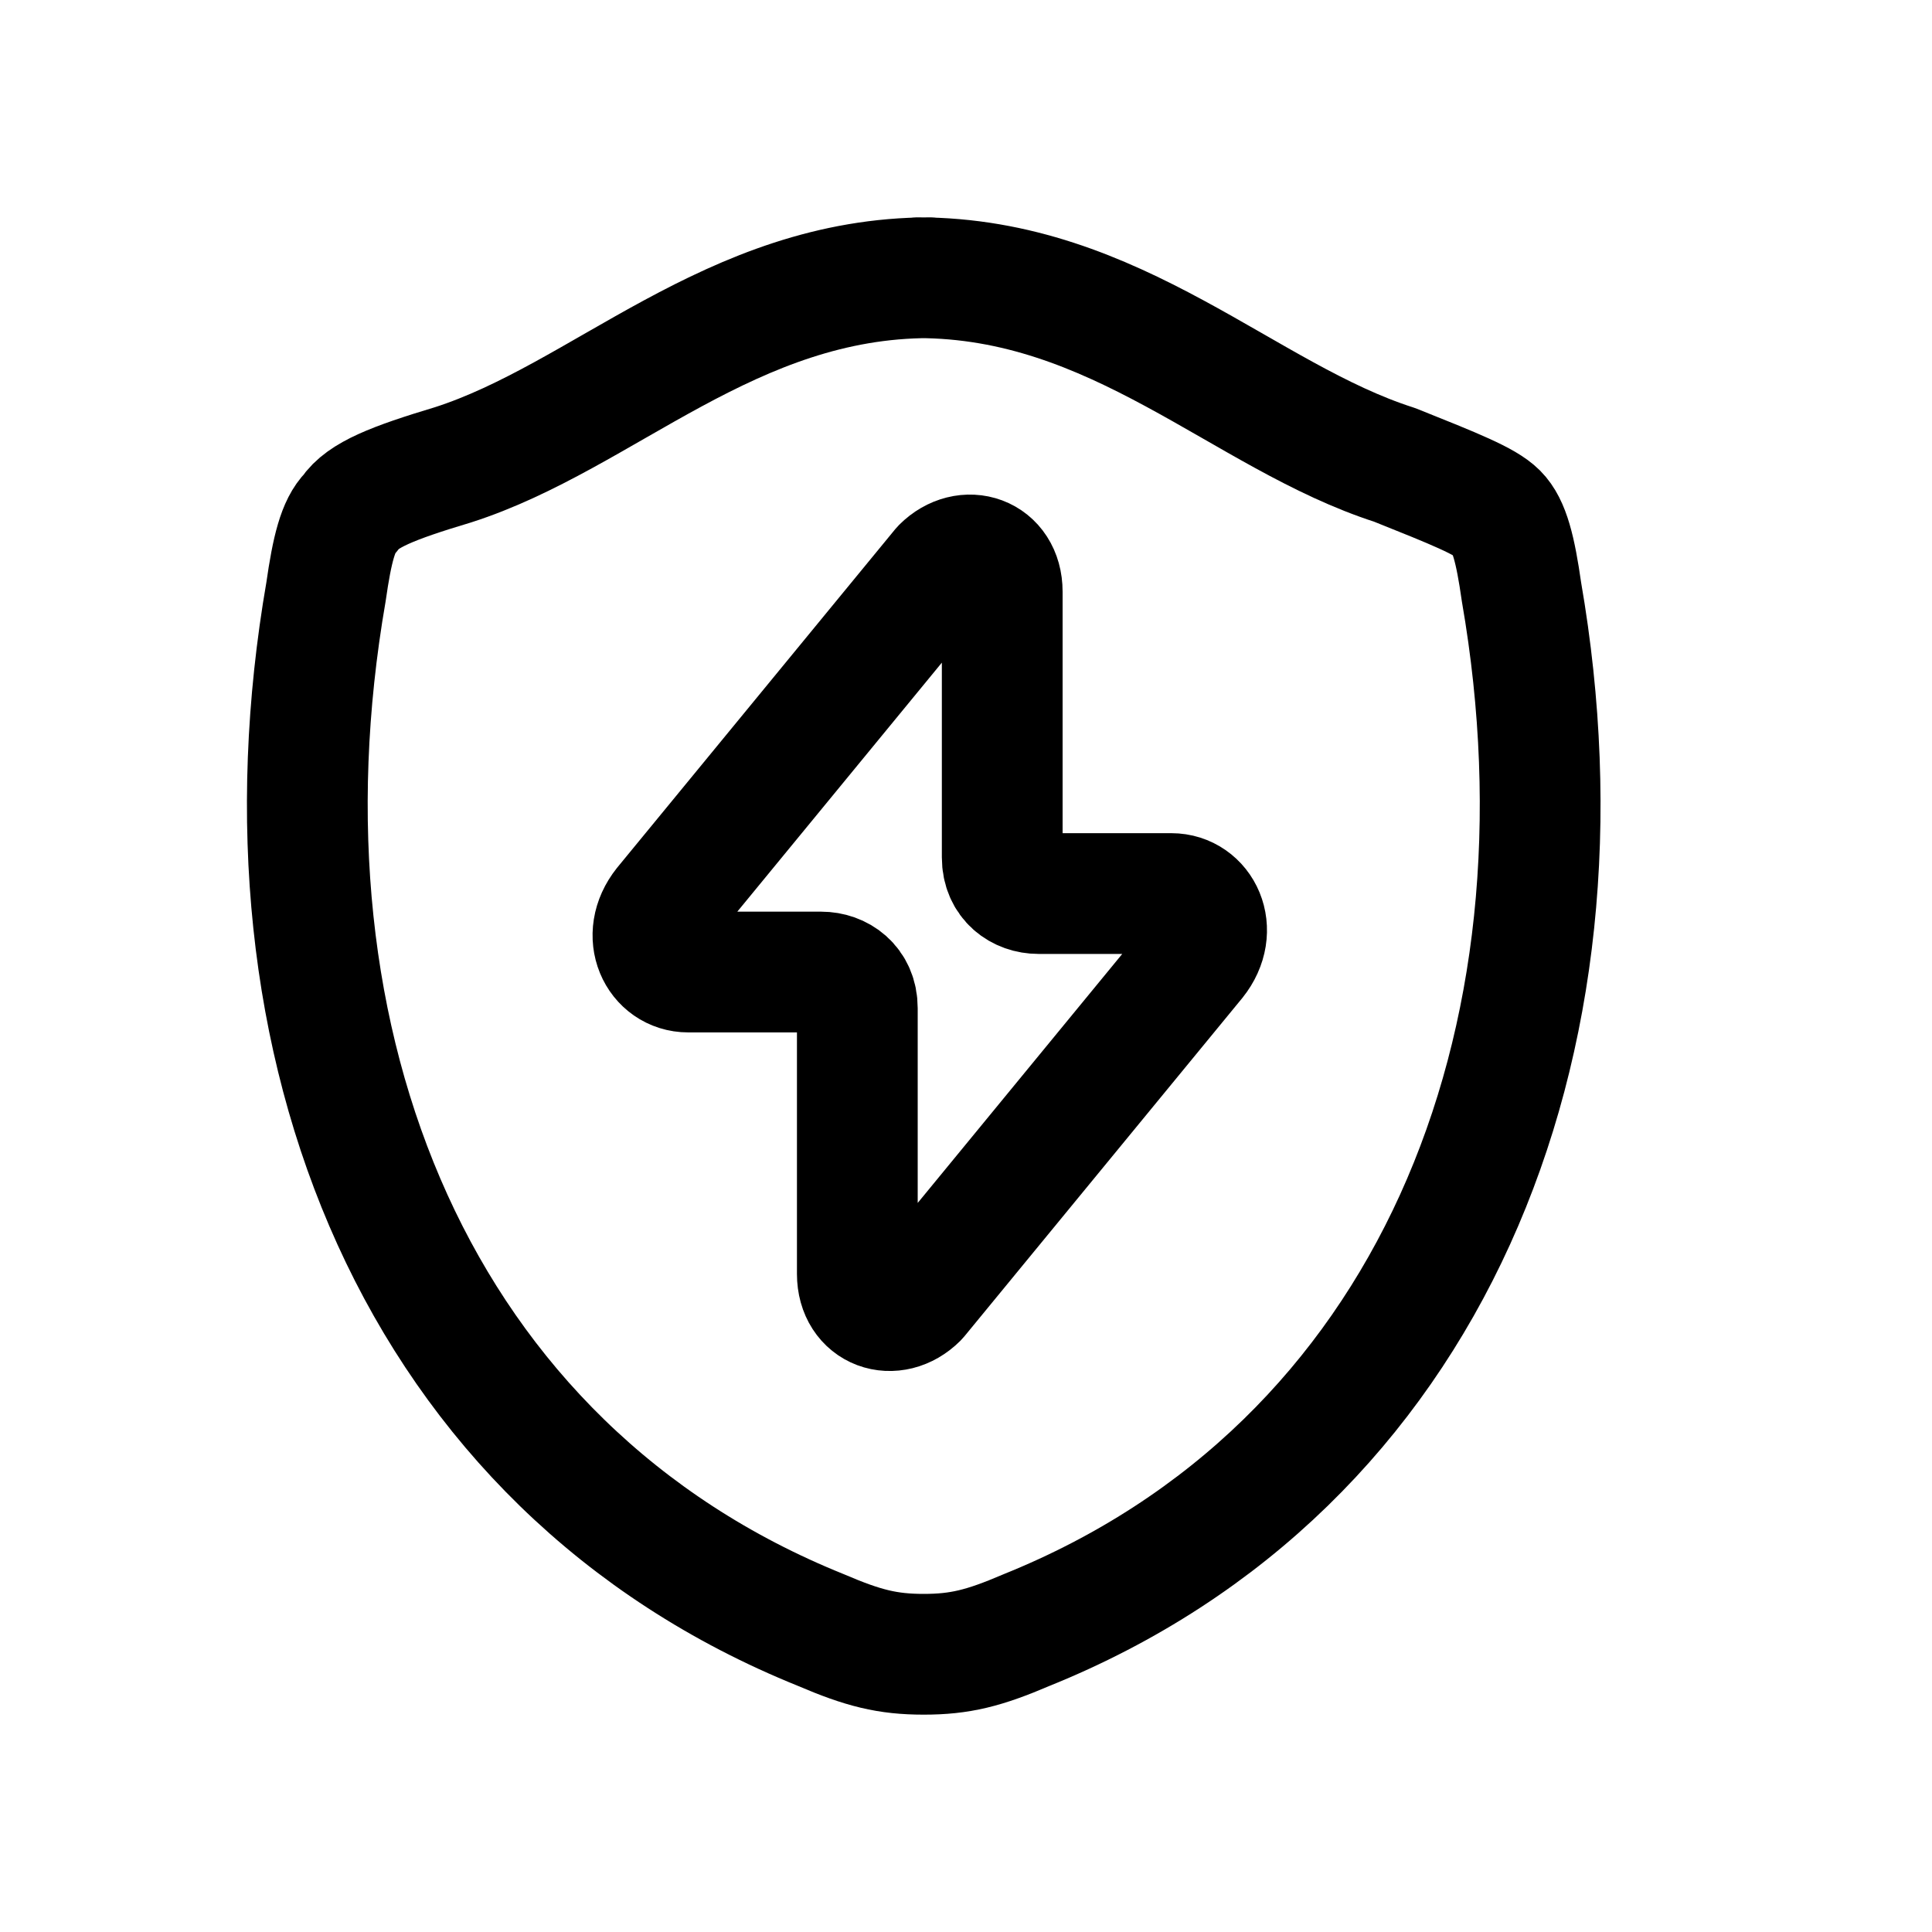
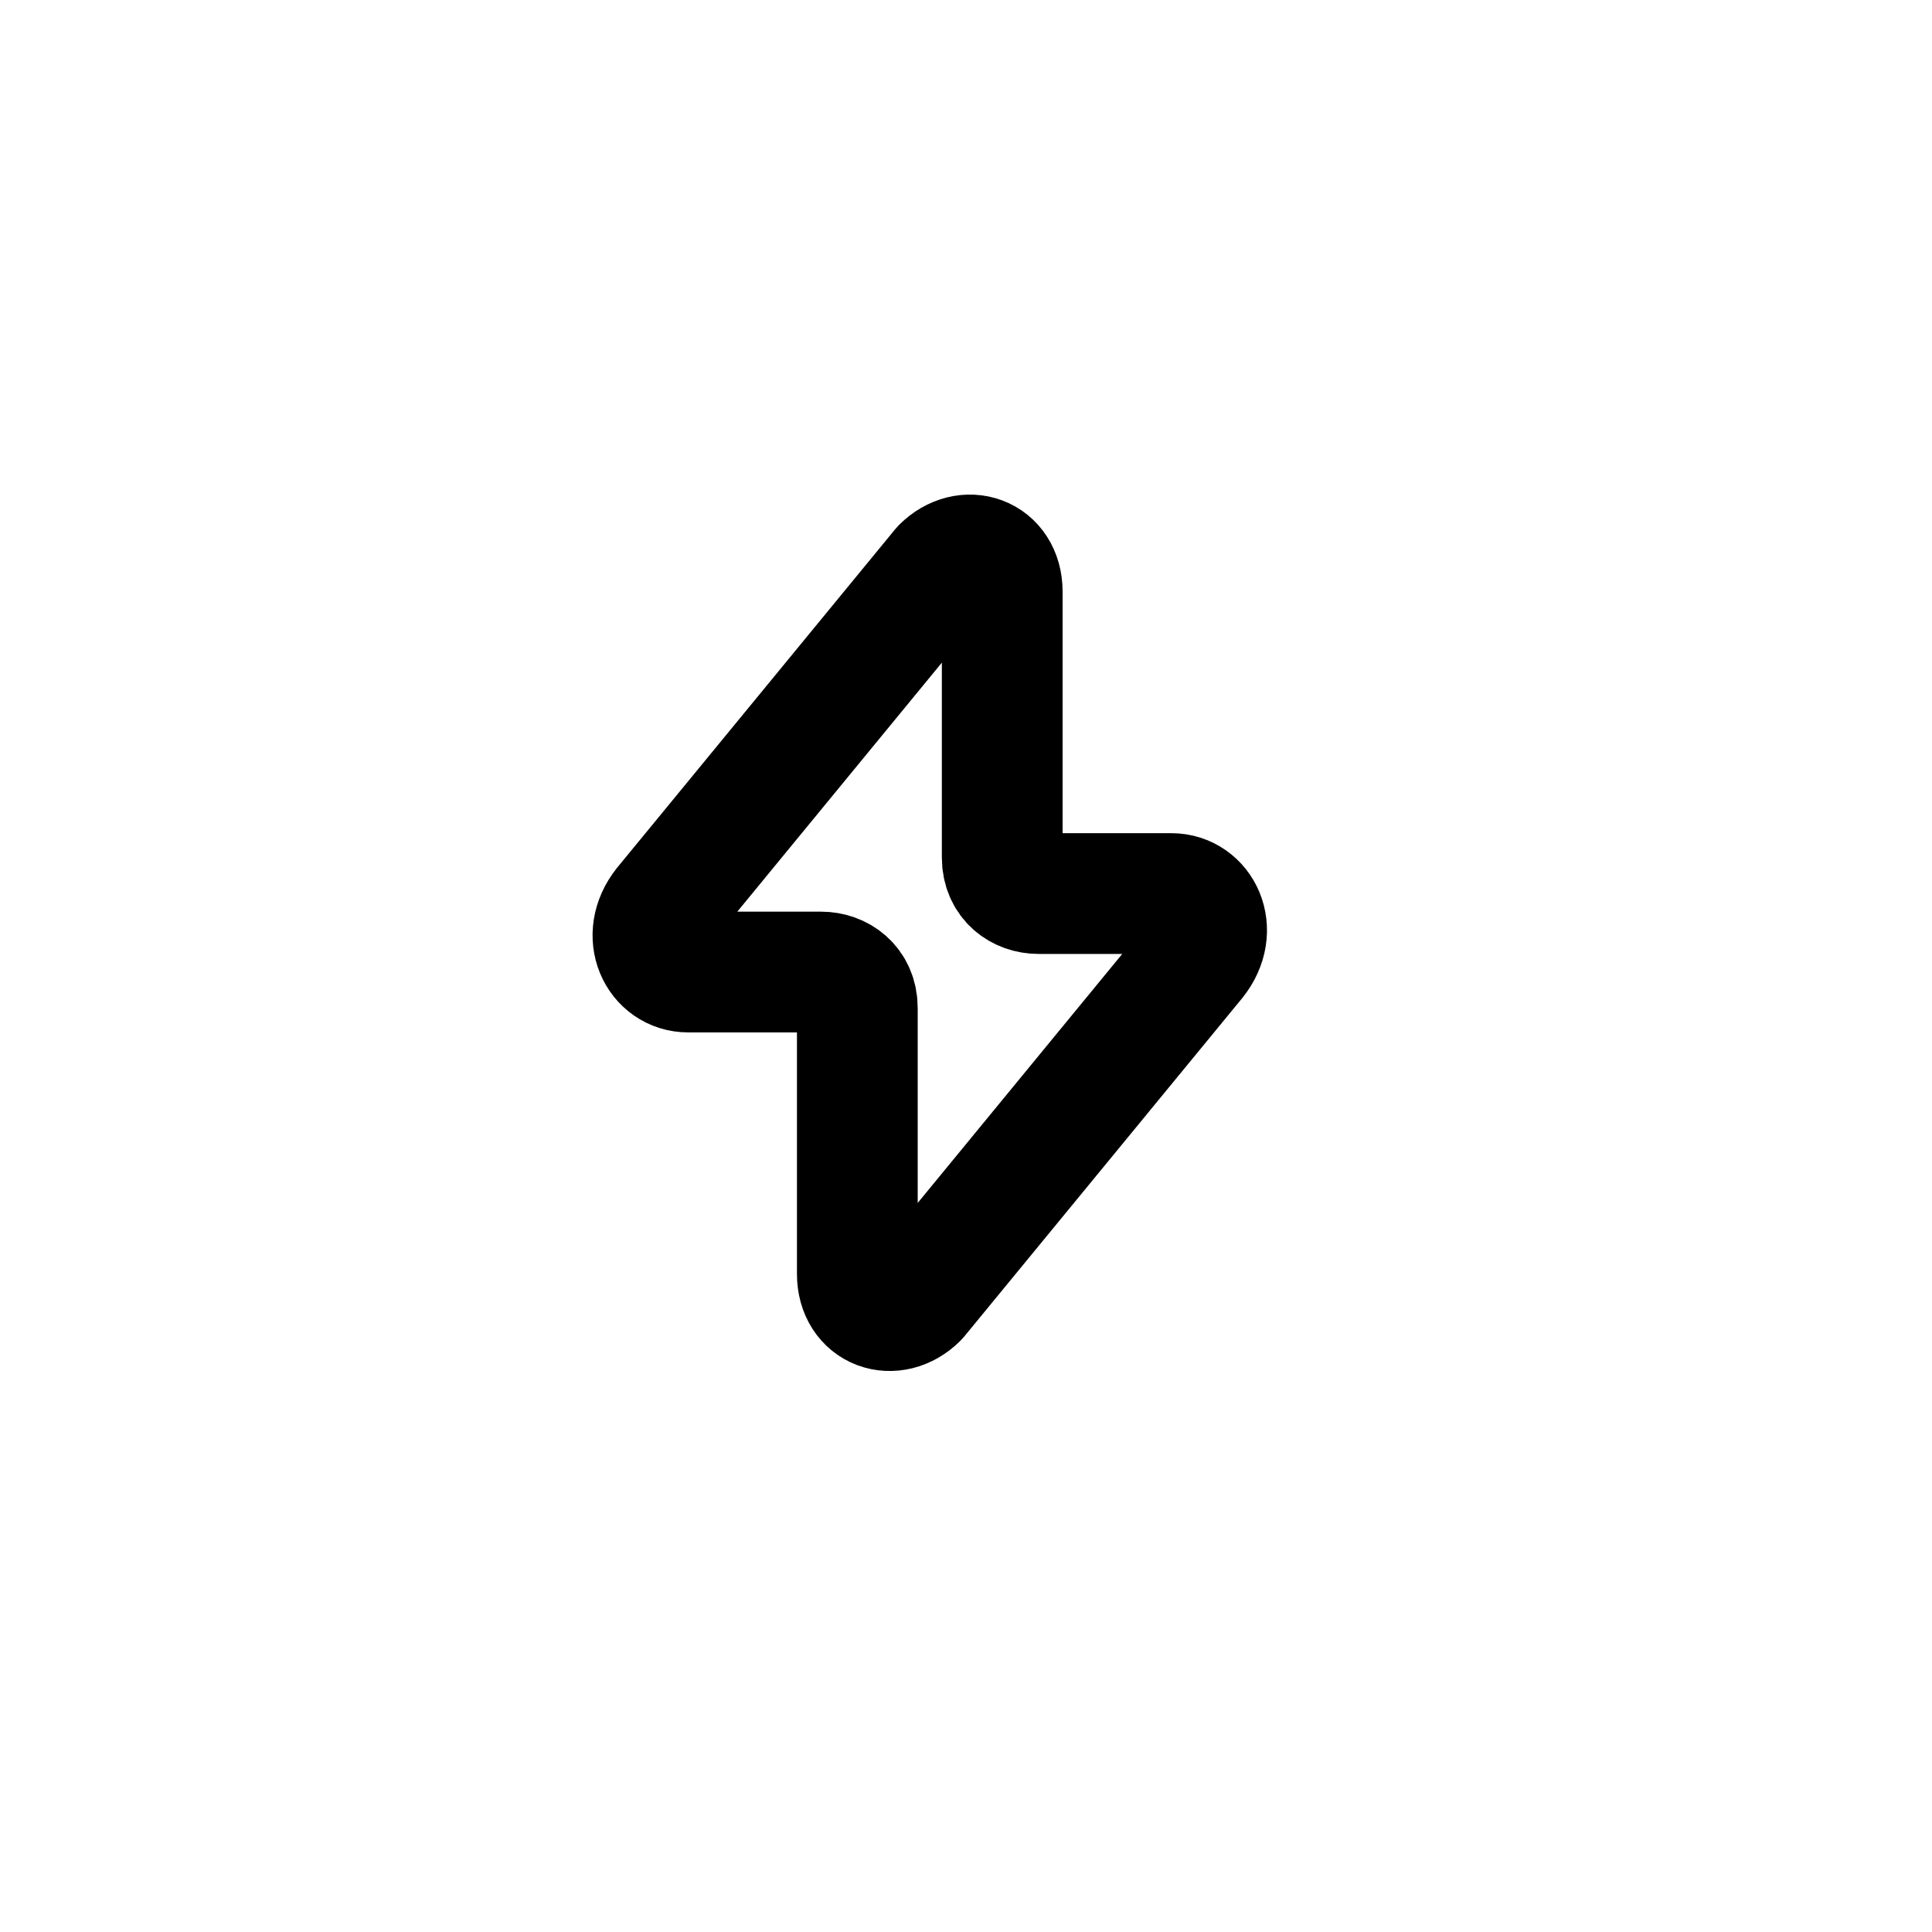
<svg xmlns="http://www.w3.org/2000/svg" version="1.1" viewBox="0 0 32 32">
  <defs>
    <style>
      .cls-1 {
        fill: none;
        stroke: #000;
        stroke-linecap: round;
        stroke-linejoin: round;
        stroke-width: 2px;
      }
    </style>
  </defs>
  <g>
    <g id="_Слой_1" data-name="Слой_1">
      <g>
-         <path class="cls-1" d="M15.4,4.6c-3.3,0-5.4,2.3-7.9,3.1-1,.3-1.5.5-1.7.8-.2.2-.3.6-.4,1.3-1.3,7.5,1.5,14.5,8.2,17.2.7.3,1.1.4,1.7.4s1-.1,1.7-.4c6.7-2.7,9.5-9.7,8.2-17.2-.1-.7-.2-1.1-.4-1.3s-.7-.4-1.7-.8c-2.5-.8-4.6-3.1-7.9-3.1" />
        <path class="cls-1" d="M11,15l4.6-5.6c.4-.4,1-.2,1,.4v4.4c0,.4.3.6.6.6h2.2c.5,0,.8.6.4,1.1l-4.6,5.6c-.4.4-1,.2-1-.4v-4.4c0-.4-.3-.6-.6-.6h-2.2c-.5,0-.8-.6-.4-1.1" />
      </g>
    </g>
  </g>
</svg>